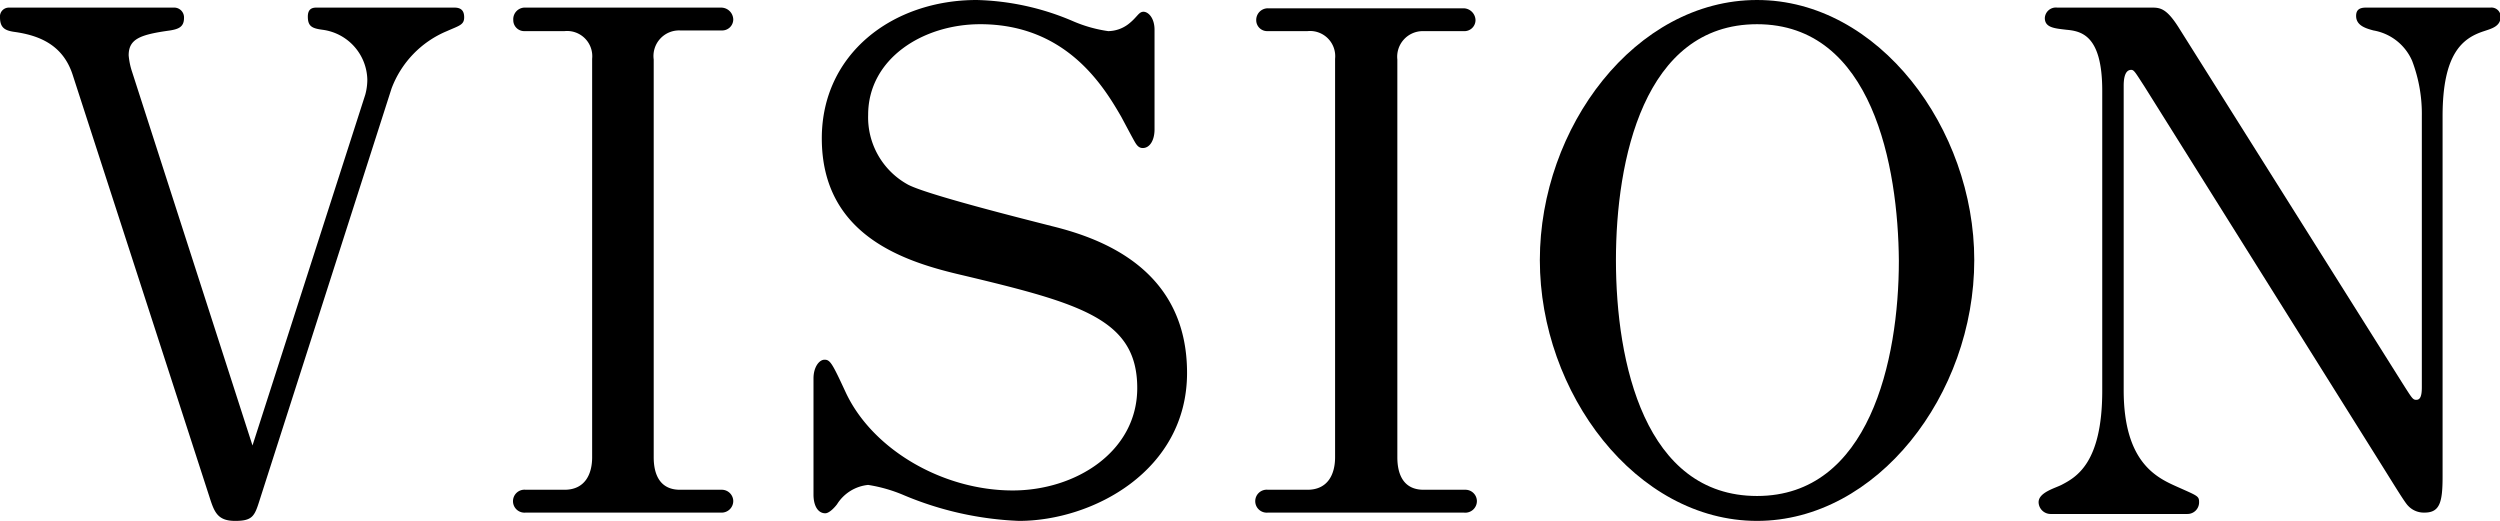
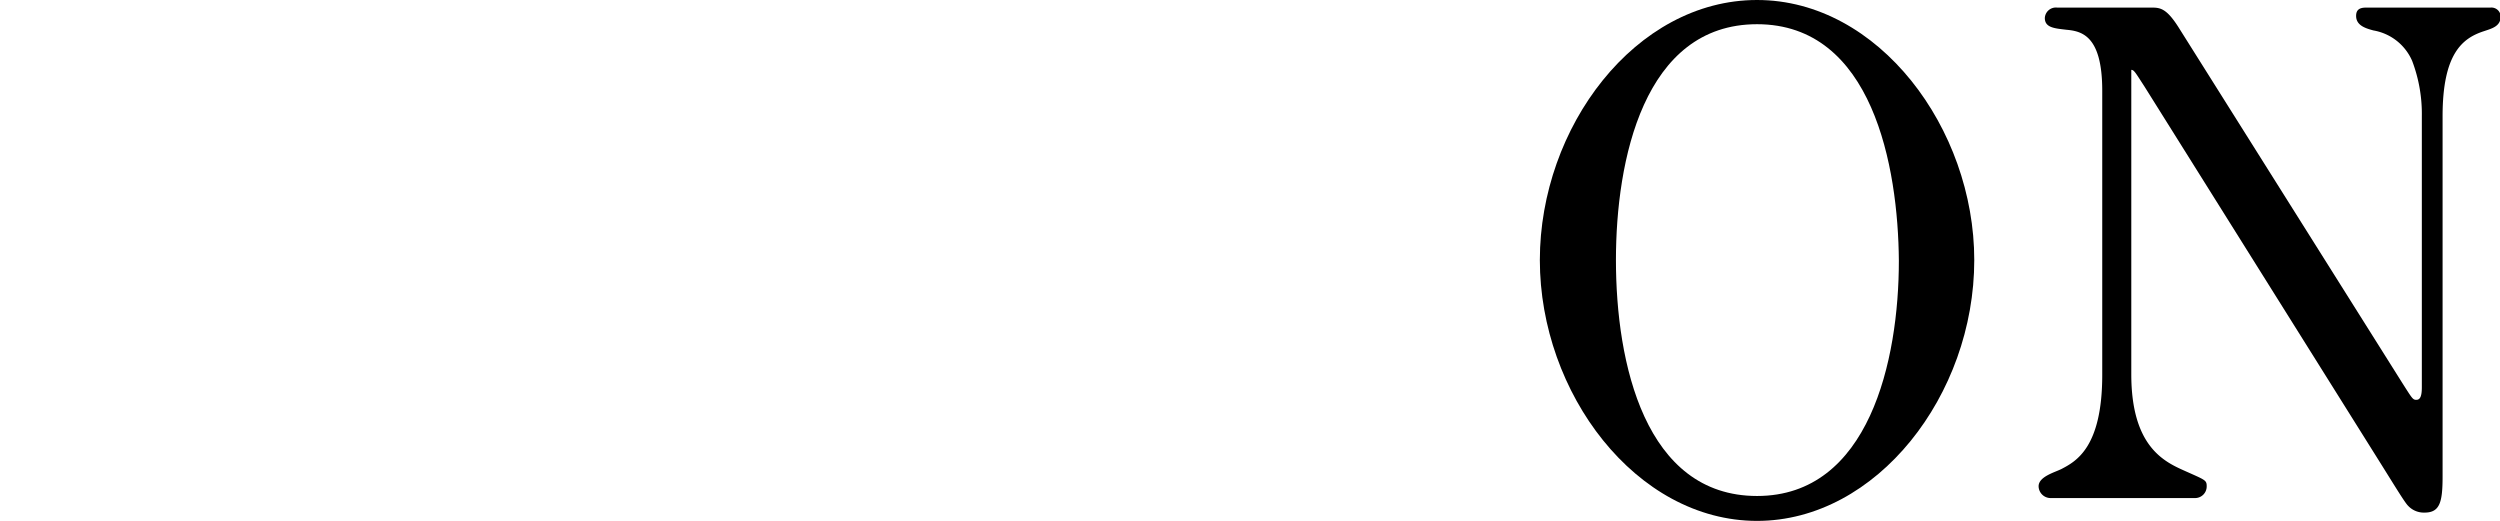
<svg xmlns="http://www.w3.org/2000/svg" viewBox="0 0 180.7 37.65">
  <g id="レイヤー_2" data-name="レイヤー 2">
    <g id="レイヤー_1-2" data-name="レイヤー 1">
-       <path d="M32.85.55c.55,0,.7.3.7.7,0,.55-.35.6-1.25,1a7.25,7.25,0,0,0-4,4.15L18.75,36.2c-.35,1.1-.5,1.45-1.75,1.45s-1.5-.6-1.85-1.7L5.25,5.4C4.55,3.25,2.85,2.55,1,2.3.35,2.2,0,2,0,1.25A.64.64,0,0,1,.65.55h11.9a.71.71,0,0,1,.75.75c0,.65-.4.8-1,.9-2.15.3-3,.6-3,1.8a5.13,5.13,0,0,0,.25,1.2l8.7,27L26.4,6.85a4.16,4.16,0,0,0,.15-1.1,3.72,3.72,0,0,0-3.25-3.6c-.75-.1-1.05-.25-1.05-.95,0-.45.2-.65.6-.65Z" />
-       <path d="M52.1,37.05H38a.83.83,0,1,1,0-1.65H40.8c1.5,0,2-1.15,2-2.35V4.25a1.82,1.82,0,0,0-2-2H37.9a.79.79,0,0,1-.8-.8A.84.84,0,0,1,38,.55H52.1A.88.88,0,0,1,53,1.4a.8.8,0,0,1-.85.8h-3a1.85,1.85,0,0,0-1.9,2.1V33.05c0,1.25.45,2.35,1.9,2.35h3a.83.83,0,0,1,.85.8A.84.84,0,0,1,52.1,37.05Z" />
-       <path d="M83.45,9.35c0,.8-.35,1.35-.85,1.35-.25,0-.4-.15-.55-.4s-.6-1.1-1-1.85c-1.3-2.25-4-6.7-10.2-6.7-4.15,0-8.1,2.5-8.1,6.55a5.54,5.54,0,0,0,2.8,5c1.15.7,8.55,2.55,10.5,3.05,3.65.9,9.75,3.15,9.75,10.6,0,7.1-6.85,10.7-12.15,10.7a23.81,23.81,0,0,1-8.3-1.85,10.81,10.81,0,0,0-2.6-.75,3,3,0,0,0-2.25,1.4c-.15.2-.55.65-.85.65-.5,0-.85-.5-.85-1.35v-8.4c0-.8.4-1.35.8-1.35s.55.25,1.5,2.3c1.9,4.15,7,7.15,12.1,7.15,4.55,0,9-2.8,9-7.4,0-4.95-4-6.1-12.6-8.15-4.1-.95-10.2-2.8-10.2-9.9,0-6.1,5.1-10,11.2-10a18.74,18.74,0,0,1,7,1.55,9.92,9.92,0,0,0,2.5.7,2.45,2.45,0,0,0,1.45-.5c.65-.5.75-.9,1.1-.9s.8.45.8,1.3Z" />
-       <path d="M105.8,37.05H91.65a.83.83,0,1,1,0-1.65H94.5c1.5,0,2-1.15,2-2.35V4.25a1.82,1.82,0,0,0-2-2H91.6a.79.79,0,0,1-.8-.8.84.84,0,0,1,.85-.85H105.8a.88.88,0,0,1,.85.85.8.8,0,0,1-.85.8h-3A1.85,1.85,0,0,0,101,4.3V33.05c0,1.25.45,2.35,1.9,2.35h3a.83.83,0,0,1,.85.8A.84.84,0,0,1,105.8,37.05Z" />
      <path d="M127,37.65c-8.75,0-15.7-9.25-15.7-18.85S118.2,0,127,0,142.7,9.3,142.7,18.8C142.7,28.55,135.65,37.65,127,37.65Zm0-35.9c-8.2,0-10.2,9.85-10.2,17.05,0,7.45,2.1,17.05,10.2,17.05s10.25-9.8,10.25-17C137.2,12.05,135.35,1.75,127,1.75Z" />
-       <path d="M179.55,2.25c-1.55.5-3,1.6-3,6.15V34.45c0,1.85-.2,2.6-1.3,2.6a1.55,1.55,0,0,1-1.2-.5c-.25-.25-1-1.5-2.35-3.65L155,6.25c-.65-1-.75-1.2-.95-1.2s-.55.1-.55,1.15v22c0,5.3,2.45,6.35,3.9,7s1.55.65,1.55,1.1a.84.84,0,0,1-.85.85H148.2a.87.87,0,0,1-.85-.85c0-.7,1.15-1,1.65-1.25,1.05-.55,2.95-1.55,2.95-6.8V6.55c0-4-1.5-4.3-2.6-4.4-.85-.1-1.55-.15-1.55-.85a.8.8,0,0,1,.9-.75h6.9c.6,0,1.05.15,1.85,1.4l16.2,25.75c.7,1.1.75,1.2,1,1.2s.4-.2.4-.9V8.4a10.79,10.79,0,0,0-.7-4,3.74,3.74,0,0,0-2.8-2.2c-.55-.15-1.25-.35-1.25-1.05,0-.4.2-.6.7-.6H180a.67.67,0,0,1,.75.7C180.7,1.9,180.15,2.05,179.55,2.25Z" />
+       <path d="M179.55,2.25c-1.55.5-3,1.6-3,6.15V34.45c0,1.85-.2,2.6-1.3,2.6a1.55,1.55,0,0,1-1.2-.5c-.25-.25-1-1.5-2.35-3.65L155,6.25c-.65-1-.75-1.2-.95-1.2v22c0,5.3,2.45,6.35,3.9,7s1.55.65,1.55,1.1a.84.84,0,0,1-.85.85H148.2a.87.87,0,0,1-.85-.85c0-.7,1.15-1,1.65-1.25,1.05-.55,2.95-1.55,2.95-6.8V6.55c0-4-1.5-4.3-2.6-4.4-.85-.1-1.55-.15-1.55-.85a.8.8,0,0,1,.9-.75h6.9c.6,0,1.05.15,1.85,1.4l16.2,25.75c.7,1.1.75,1.2,1,1.2s.4-.2.4-.9V8.4a10.79,10.79,0,0,0-.7-4,3.74,3.74,0,0,0-2.8-2.2c-.55-.15-1.25-.35-1.25-1.05,0-.4.2-.6.7-.6H180a.67.67,0,0,1,.75.7C180.7,1.9,180.15,2.05,179.55,2.25Z" />
    </g>
  </g>
</svg>